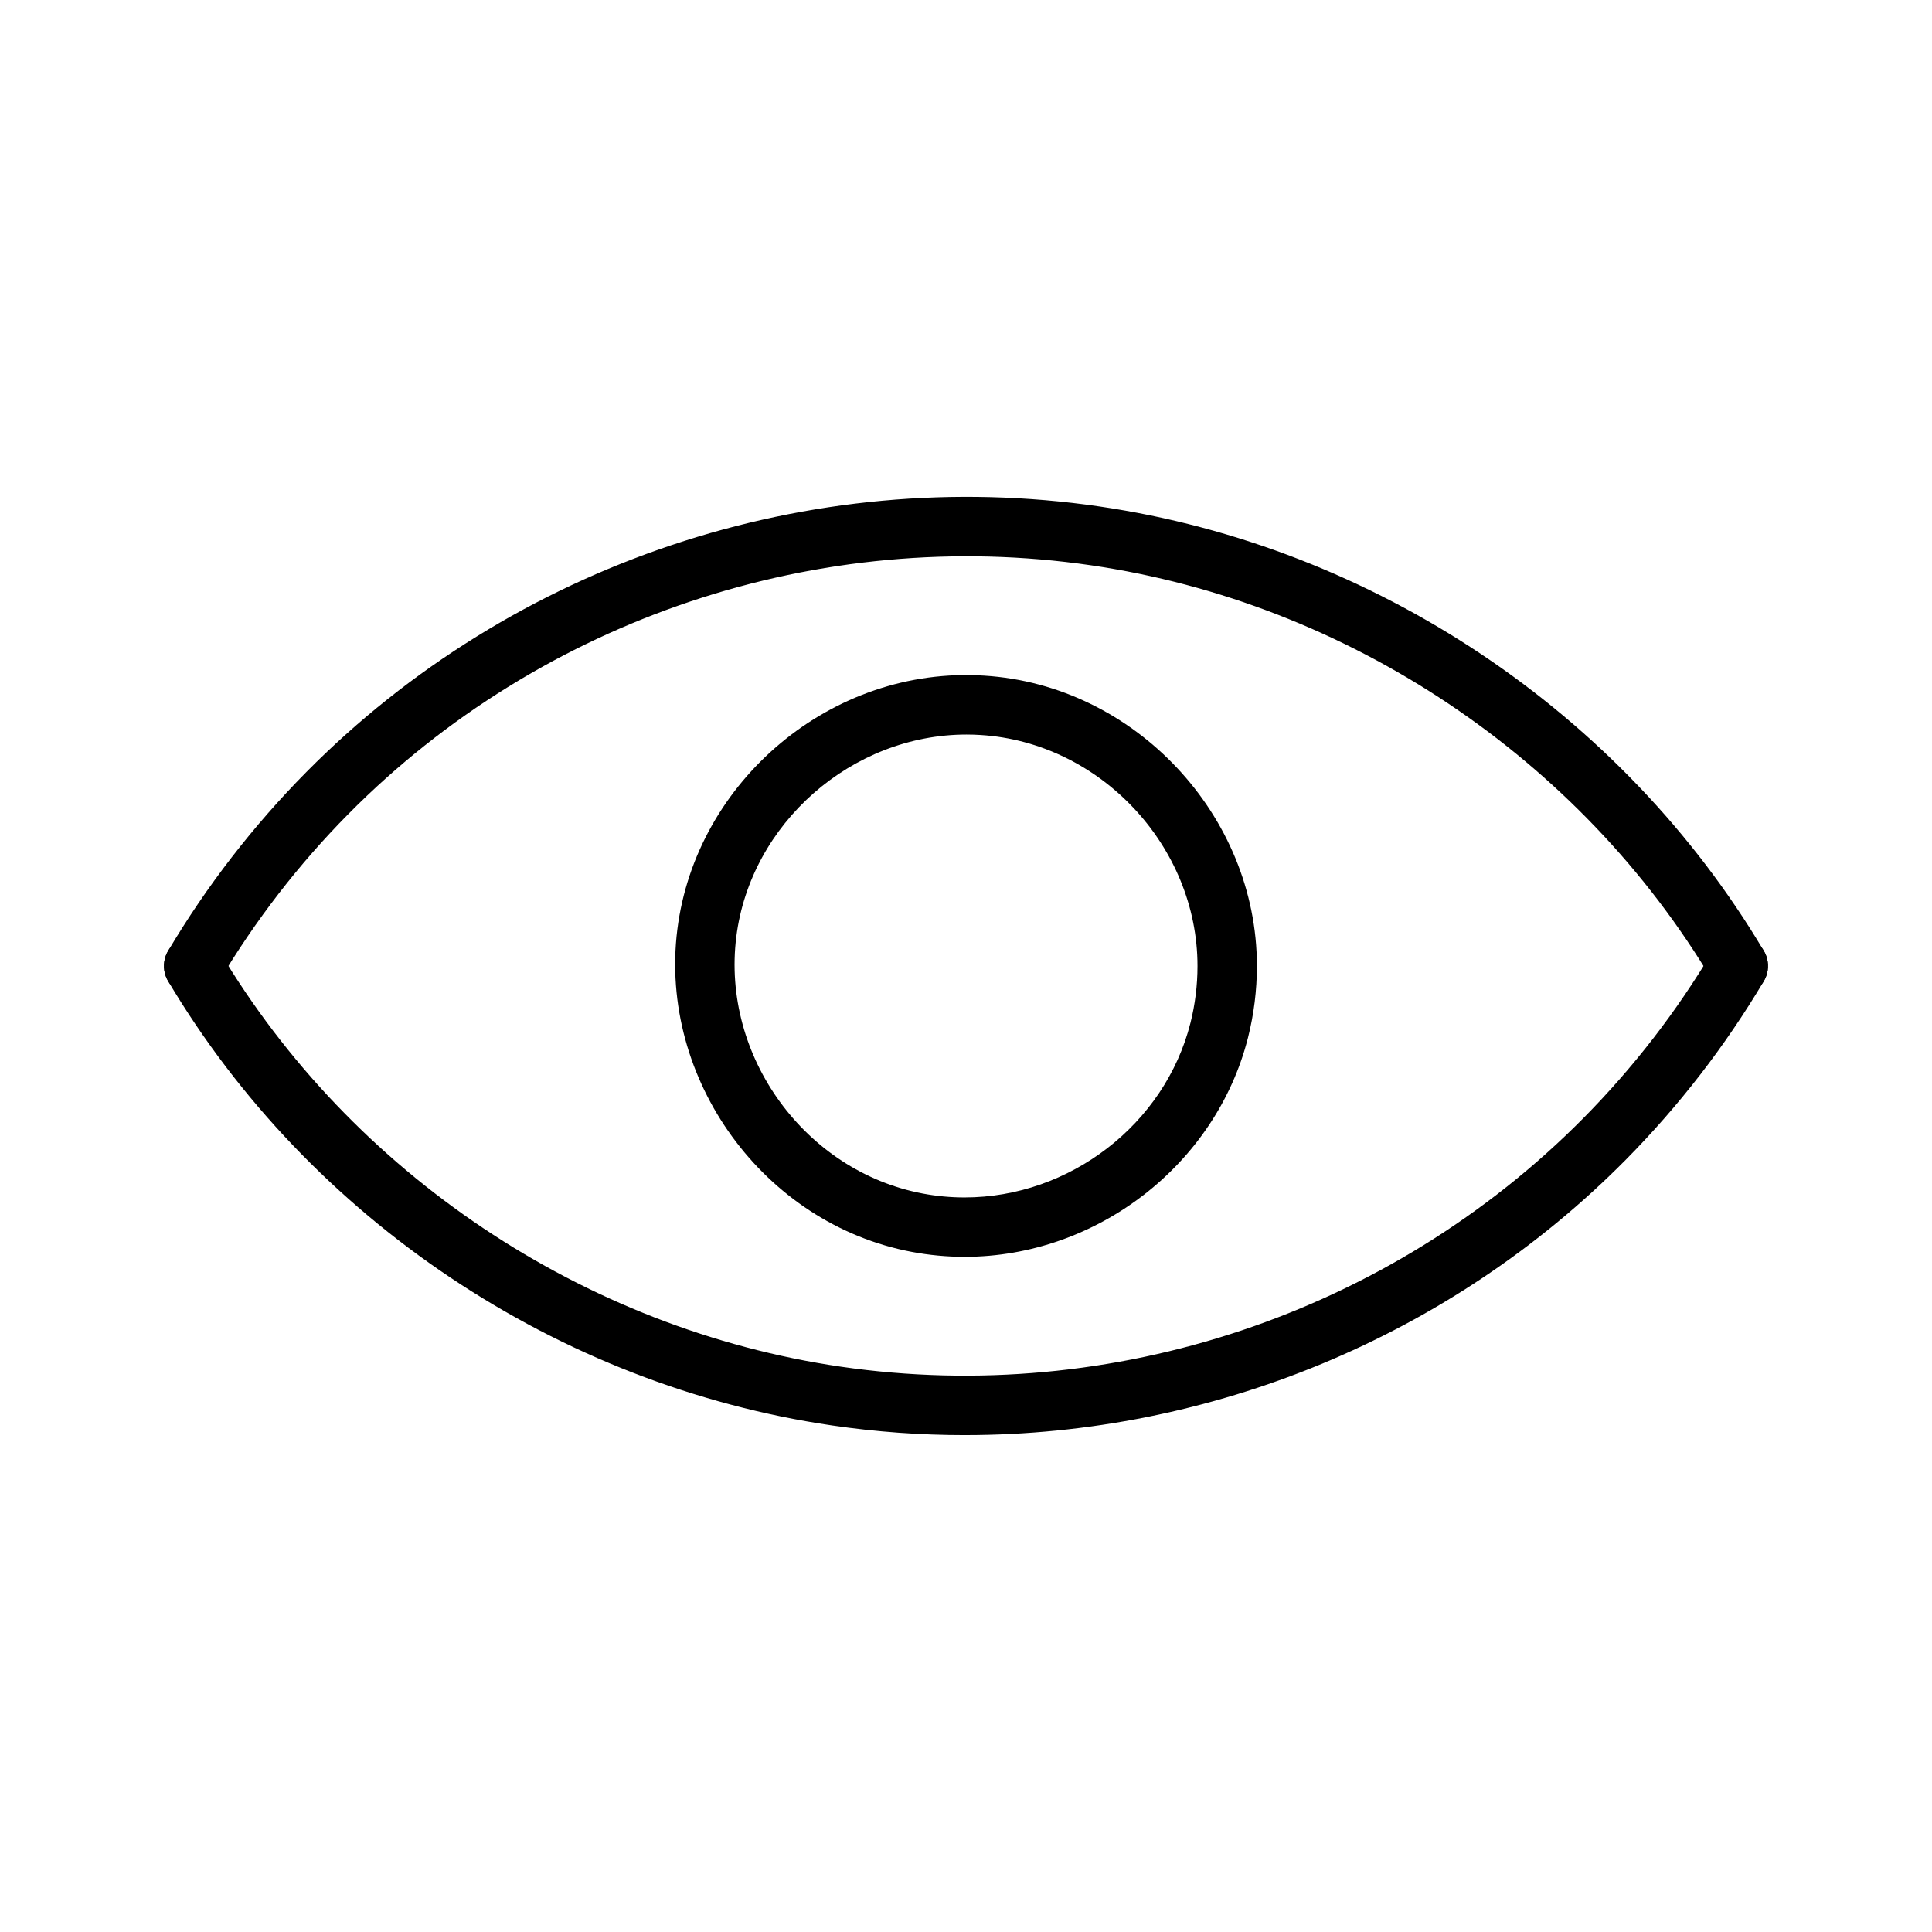
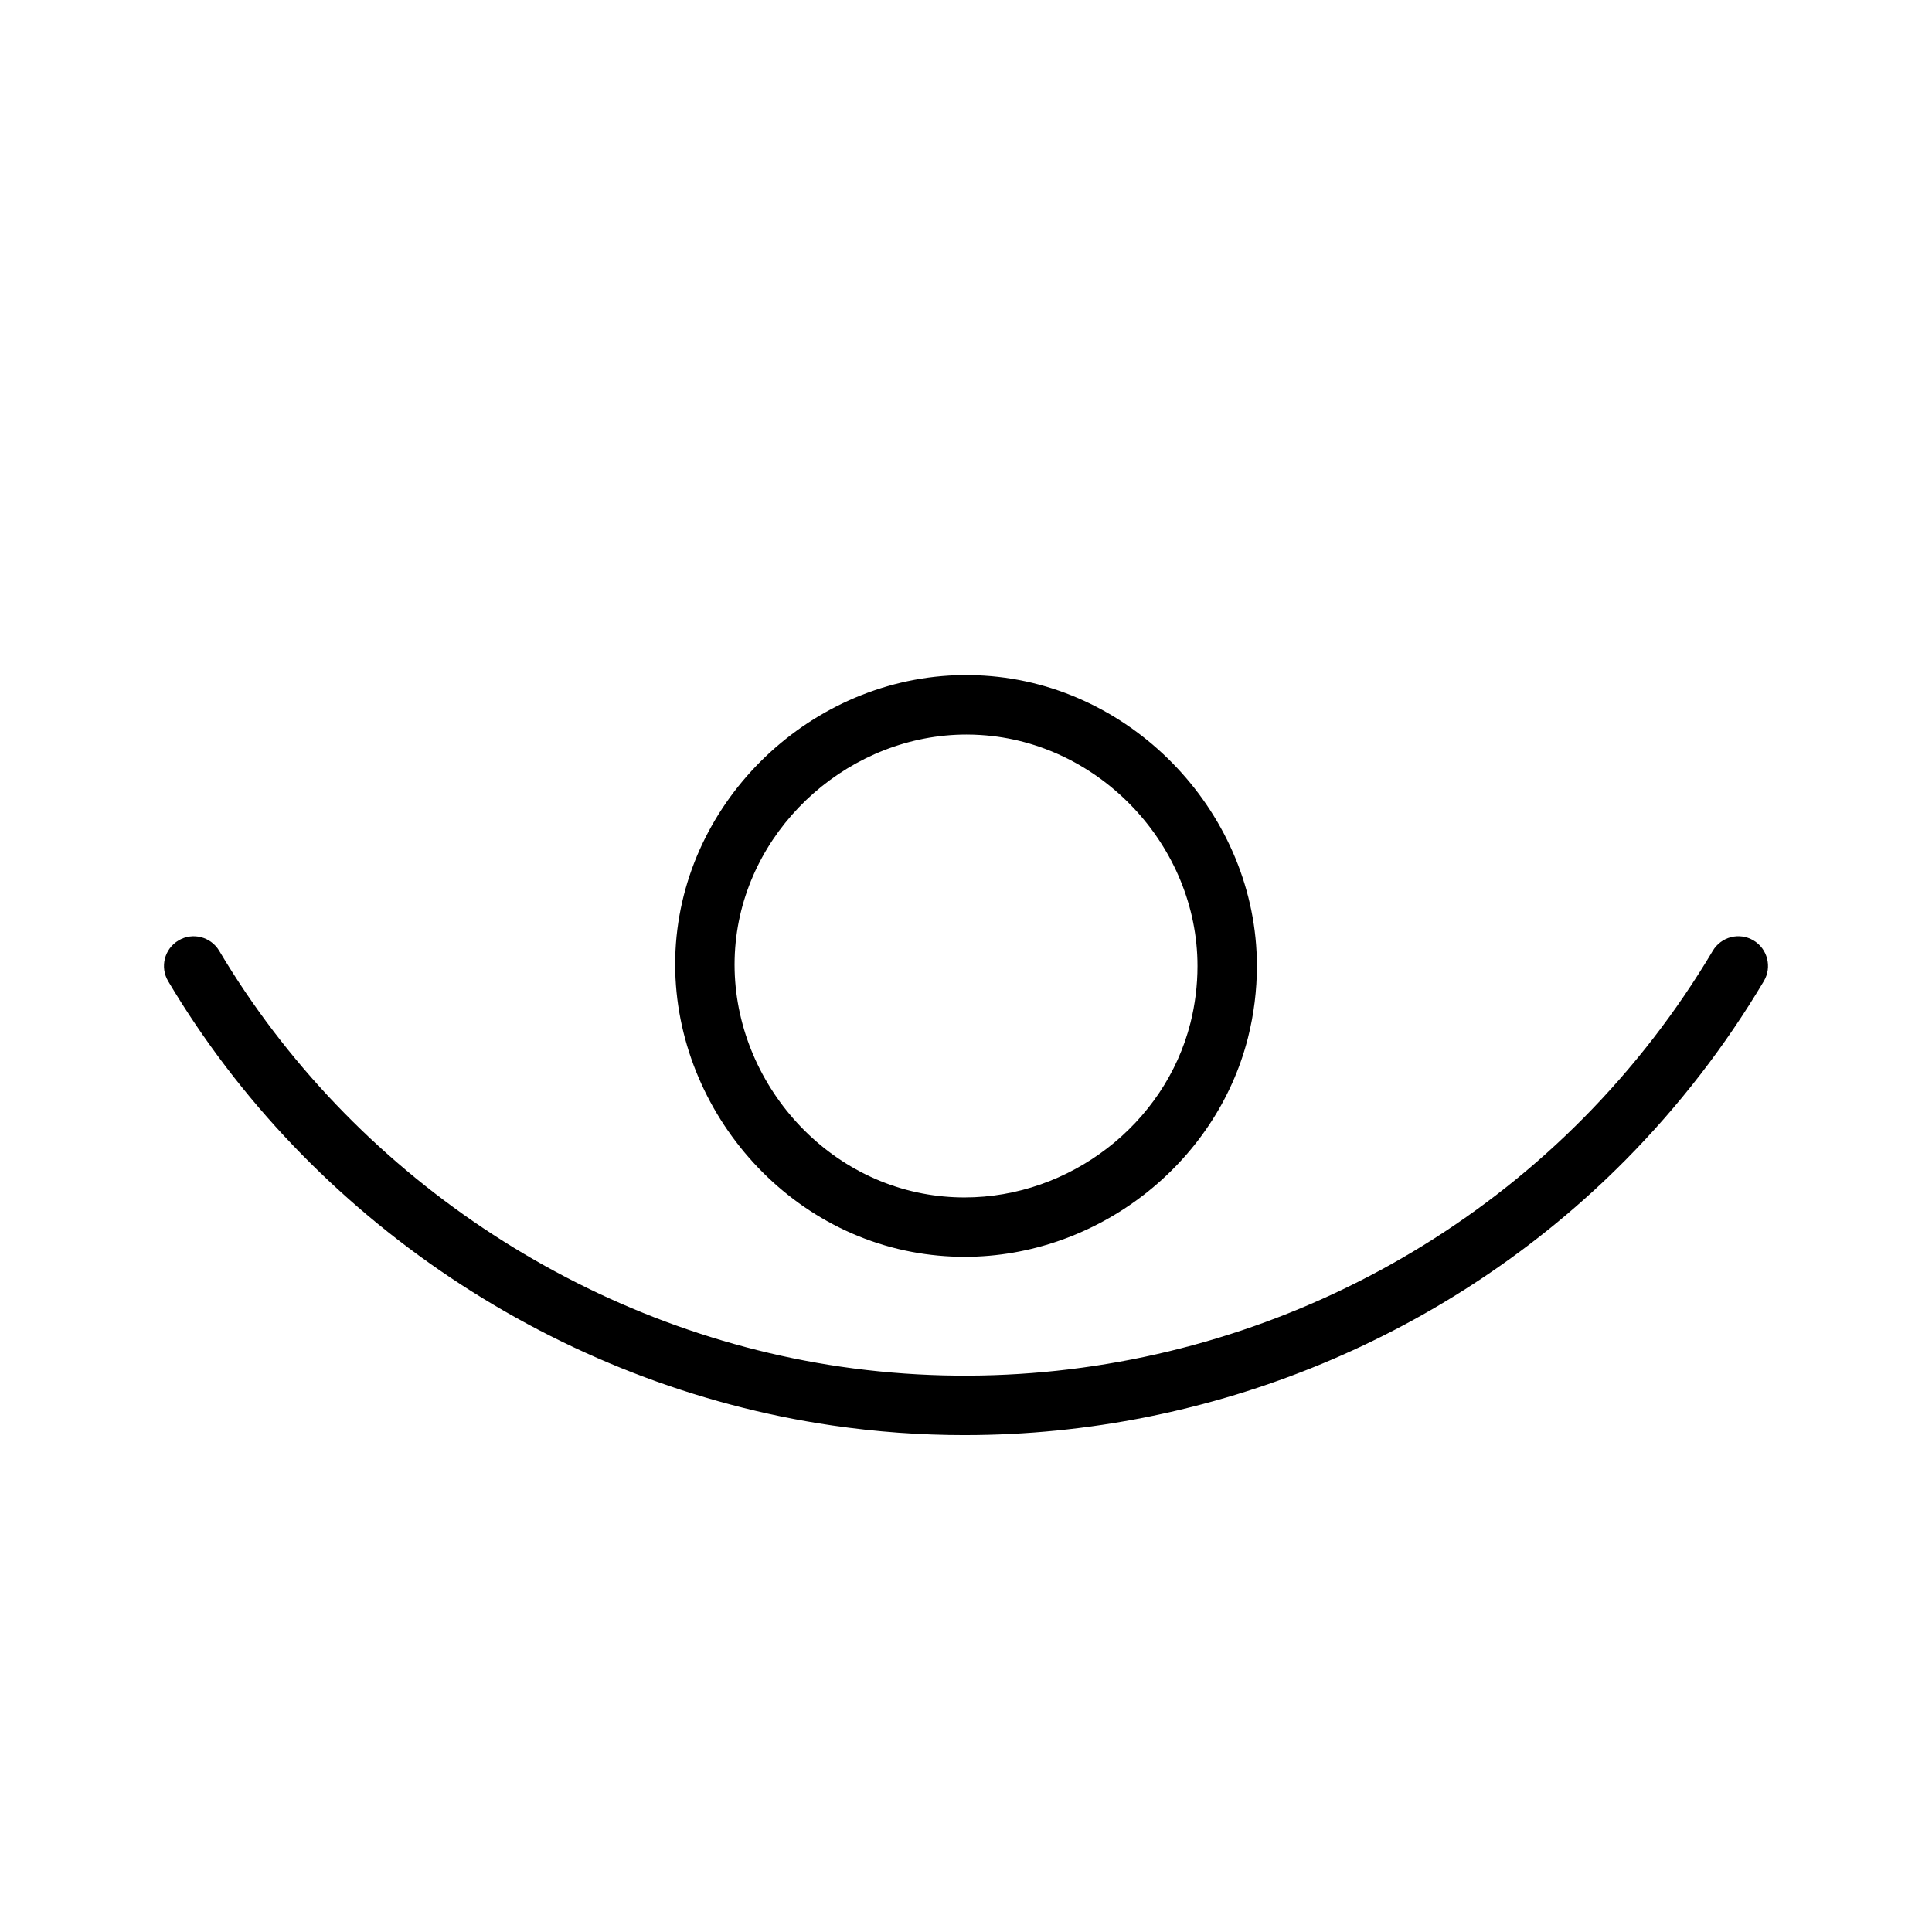
<svg xmlns="http://www.w3.org/2000/svg" fill="#000000" width="800px" height="800px" version="1.1" viewBox="144 144 512 512">
  <g>
    <path d="m399.62 477.07c-0.008 0-0.008 0 0 0-4.691 0-9.391-0.441-13.988-1.309-39.227-7.391-67.102-45.723-62.133-85.426 4.93-39.344 40.918-69.91 81.367-67.281 39.824 2.481 72.227 37 72.227 76.941 0 6.406-0.797 12.793-2.356 18.973-8.512 33.676-40.109 58.102-75.117 58.102zm0.551-138.41c-30.473 0-57.285 23.562-61.047 53.633-3.953 31.613 18.215 62.117 49.43 68.008 3.637 0.684 7.359 1.031 11.059 1.031 27.914 0 53.09-19.438 59.859-46.207 1.242-4.922 1.875-10.004 1.875-15.113 0-31.789-25.773-59.254-57.465-61.23-1.238-0.082-2.477-0.121-3.711-0.121z" />
    <path d="m399.75 524.32c-11.707 0-23.457-0.836-35.172-2.551-72.715-10.629-138.52-54.641-176.02-117.75-2.219-3.738-0.992-8.566 2.746-10.785 3.731-2.234 8.559-1 10.793 2.746 35.094 59.062 96.691 100.27 164.75 110.21 71.988 10.477 145.56-14.121 196.79-65.898 13.18-13.32 24.711-28.23 34.266-44.32 2.219-3.738 7.055-4.977 10.785-2.746 3.738 2.211 4.969 7.055 2.746 10.785-10.211 17.191-22.523 33.117-36.598 47.352-46.418 46.898-109.97 72.953-175.09 72.953z" />
-     <path d="m195.32 407.87c-1.371 0-2.754-0.355-4.016-1.109-3.738-2.219-4.969-7.055-2.746-10.785 10.227-17.207 22.539-33.133 36.605-47.352 54.742-55.324 133.33-81.648 210.25-70.398 72.715 10.629 138.52 54.641 176.01 117.75 2.219 3.738 0.992 8.566-2.746 10.785-3.738 2.227-8.566 0.992-10.785-2.746-35.102-59.062-96.691-100.27-164.76-110.21-71.973-10.508-145.55 14.113-196.79 65.898-13.168 13.305-24.695 28.223-34.266 44.32-1.465 2.473-4.078 3.852-6.766 3.852z" />
  </g>
</svg>